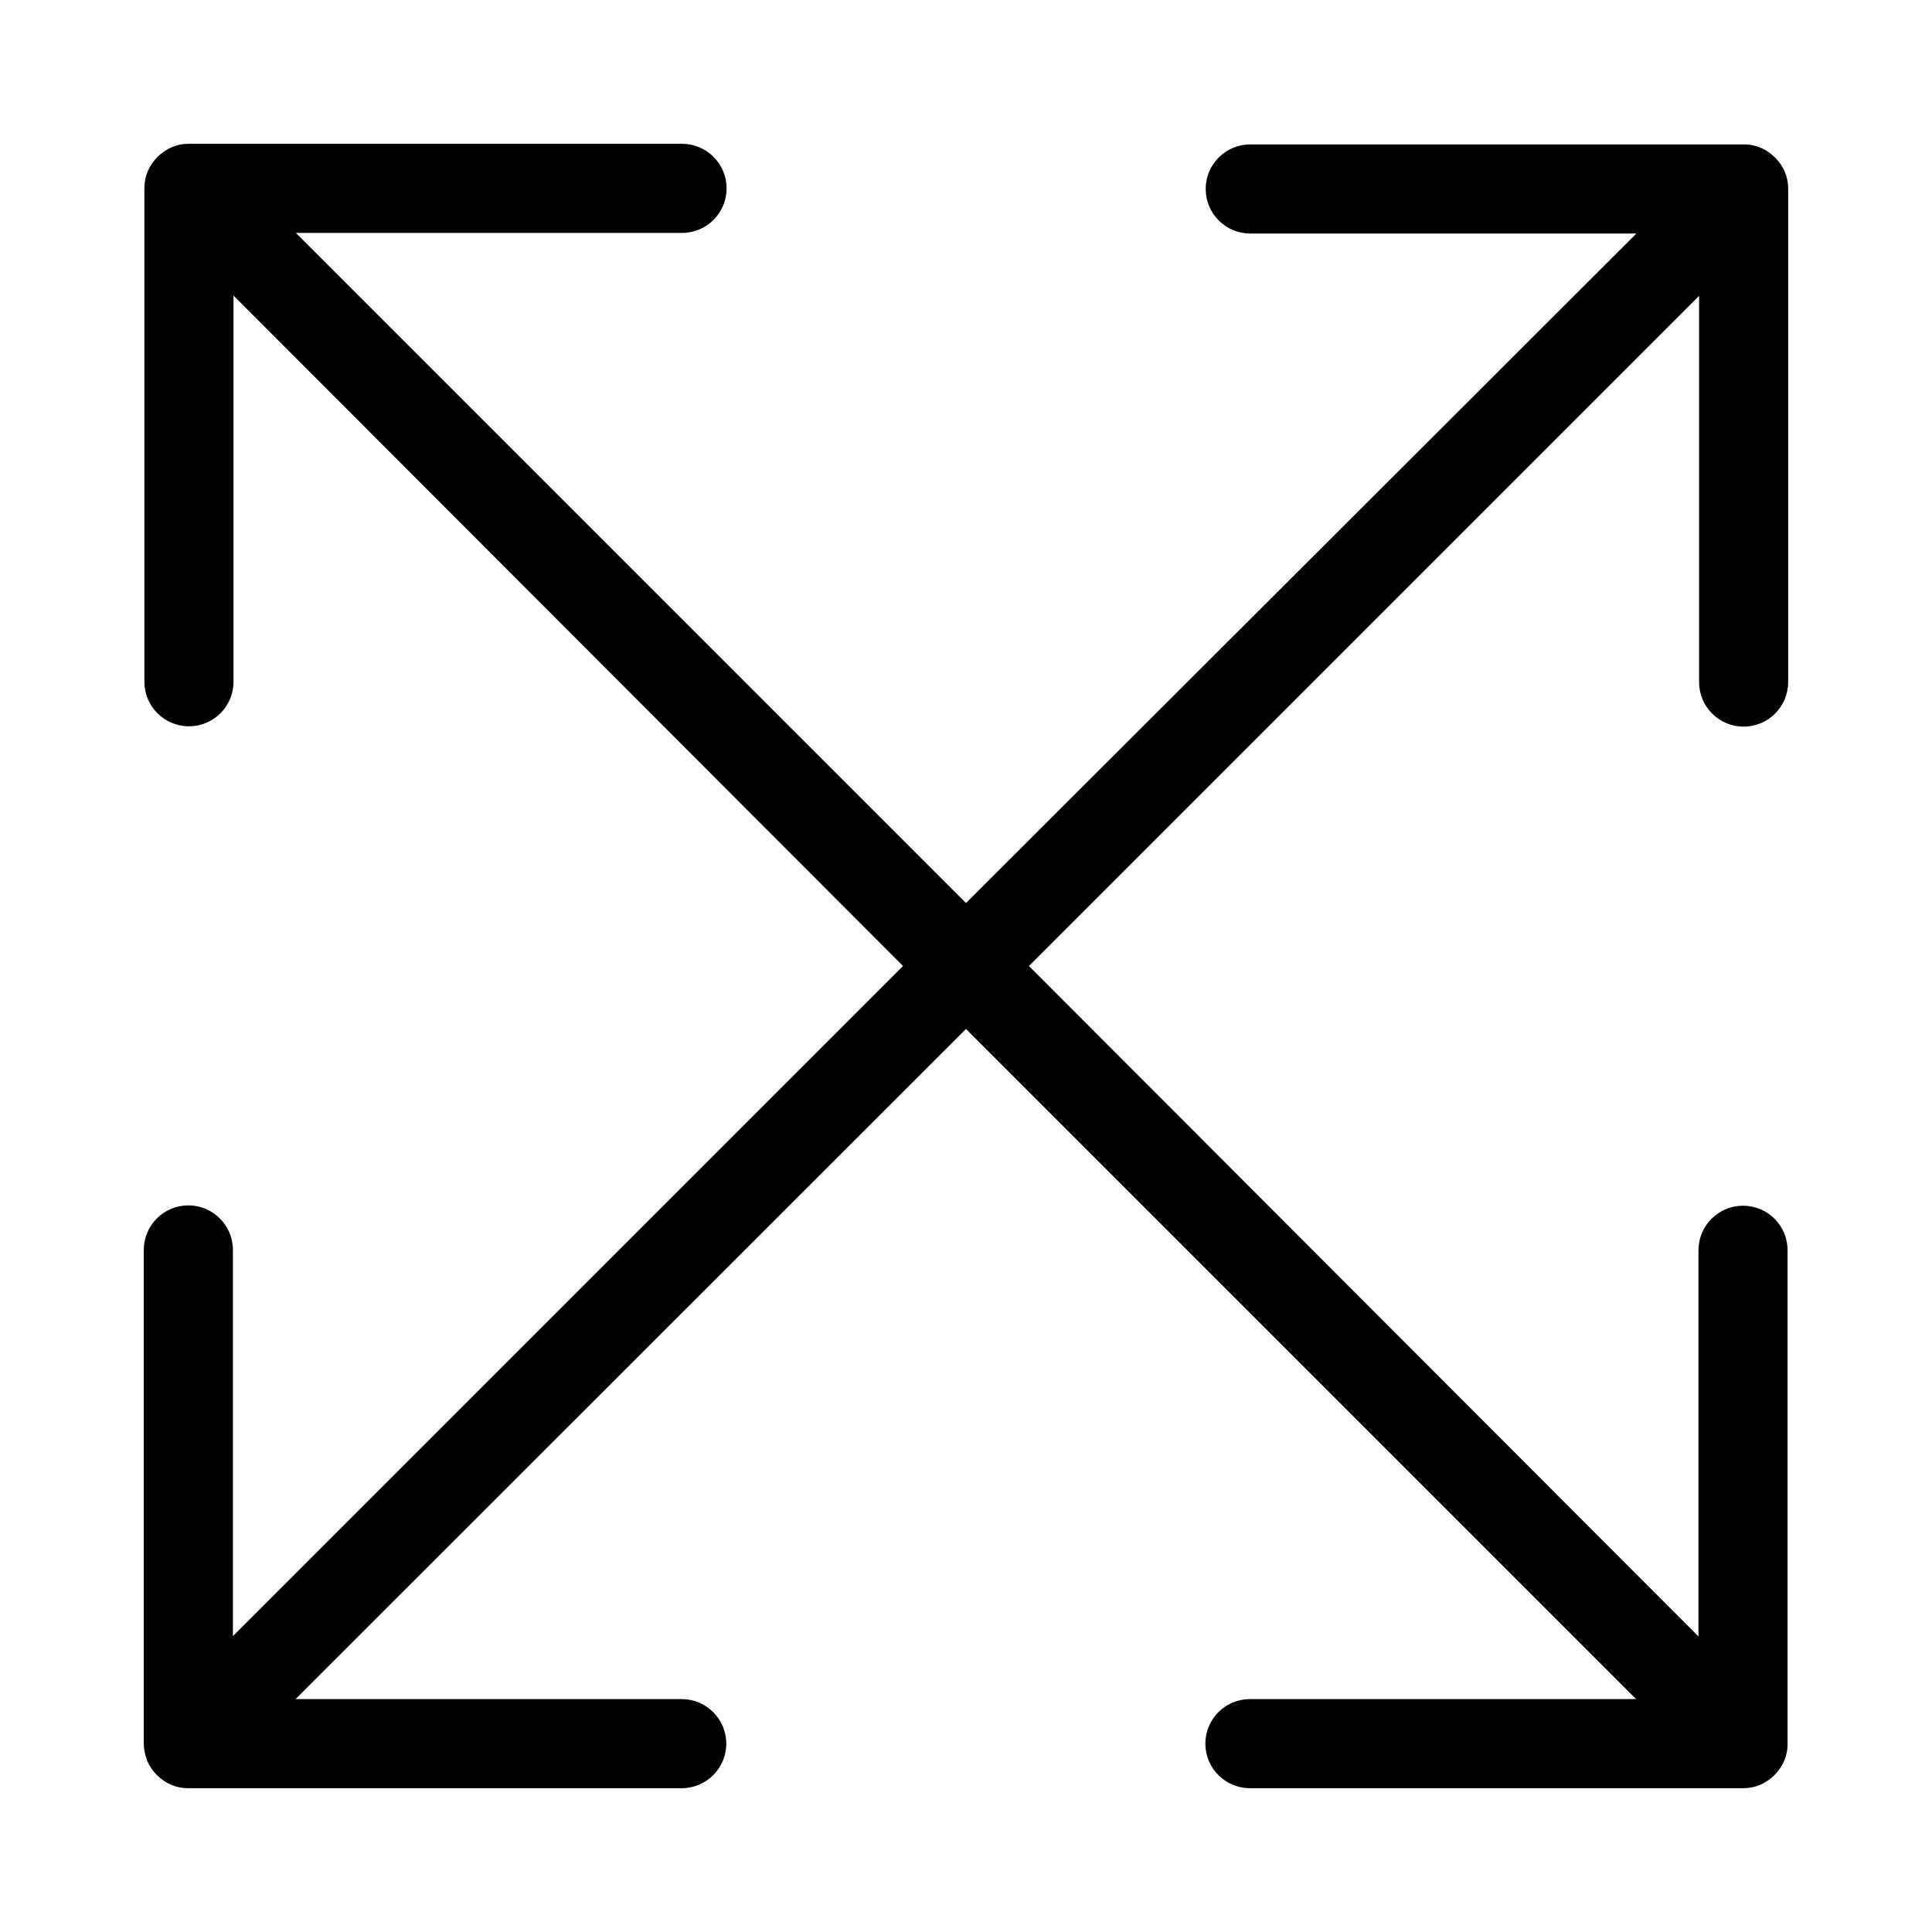
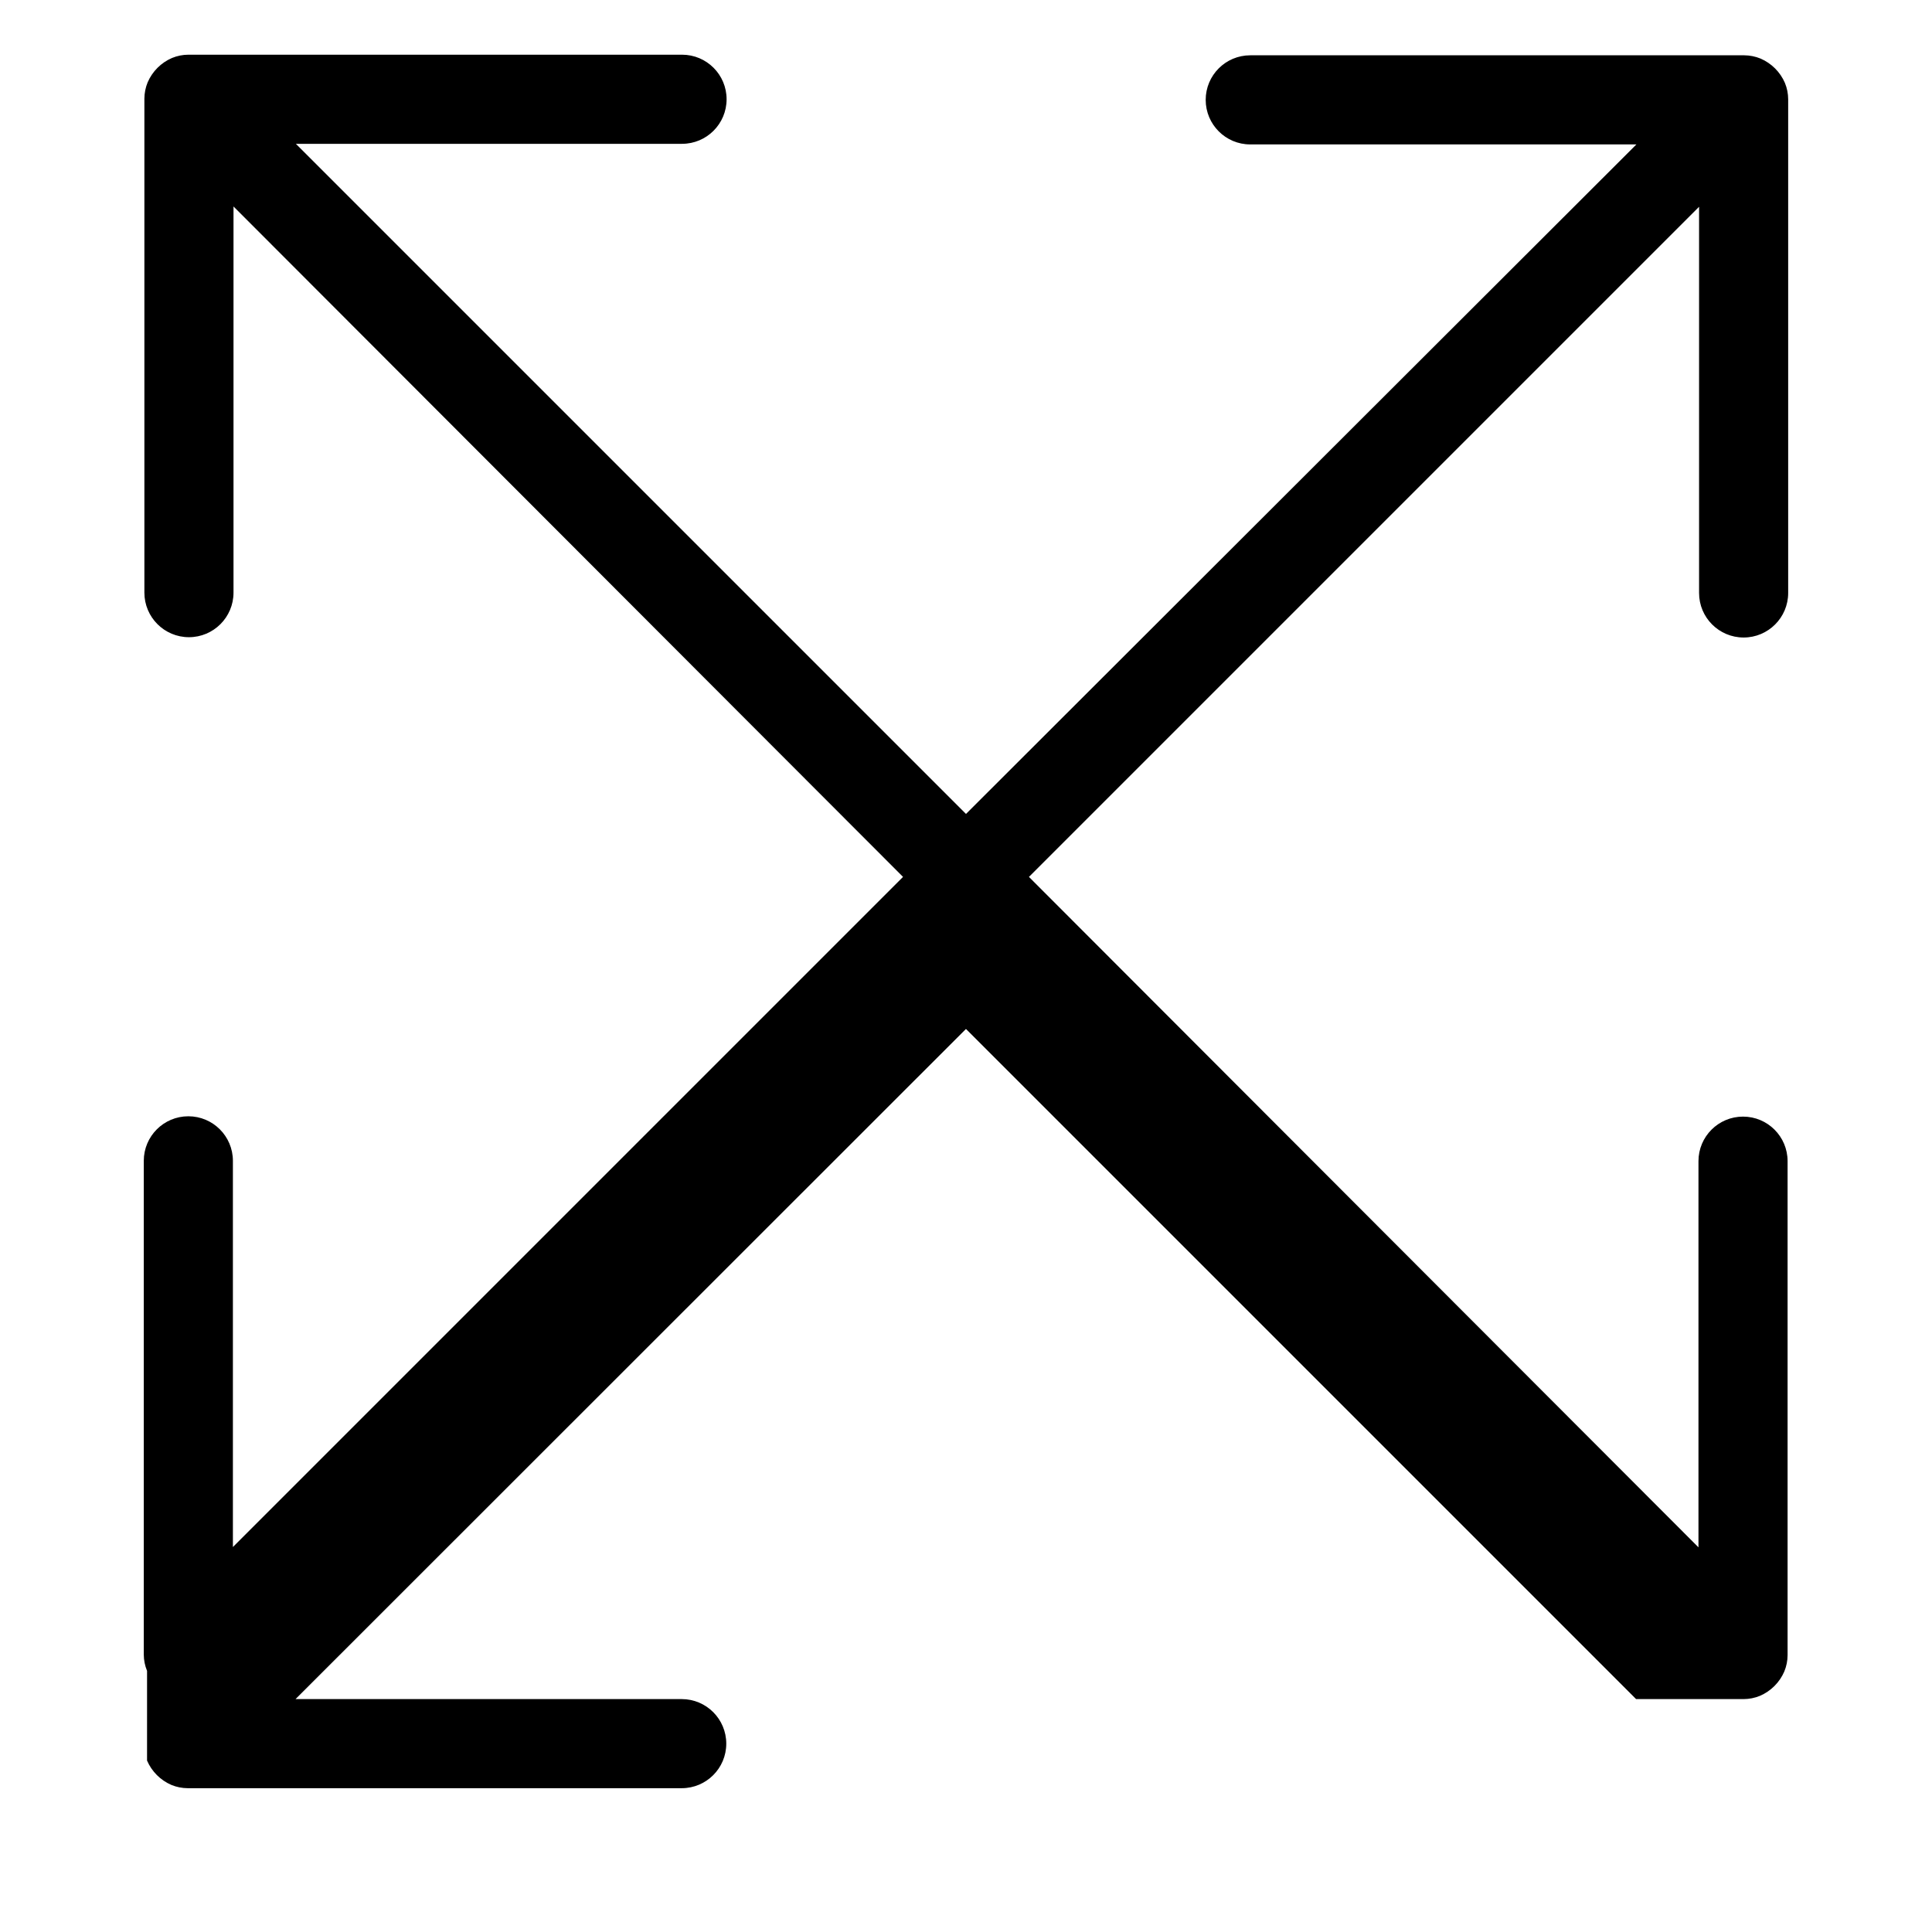
<svg xmlns="http://www.w3.org/2000/svg" fill="#000000" width="800px" height="800px" version="1.1" viewBox="144 144 512 512">
-   <path d="m182.97 610.57c1.246 2.898 3.555 5.207 6.453 6.457 1.375 0.566 2.844 0.859 4.328 0.863h130.91c6.519 0 11.809-5.285 11.809-11.805 0-6.523-5.289-11.809-11.809-11.809h-102.34l177.67-177.59 177.59 177.59h-102.34c-6.519 0-11.809 5.285-11.809 11.809 0 6.519 5.289 11.805 11.809 11.805h130.84c1.484-0.004 2.953-0.297 4.328-0.863 2.894-1.25 5.207-3.559 6.453-6.457 0.566-1.371 0.863-2.844 0.867-4.328v-130.91c0-6.519-5.285-11.805-11.809-11.805-6.519 0-11.809 5.285-11.809 11.805v102.34l-177.43-177.67 177.59-177.59v102.34c0 6.519 5.285 11.809 11.809 11.809 6.519 0 11.805-5.289 11.805-11.809v-130.83c-0.004-1.488-0.297-2.957-0.863-4.332-1.25-2.894-3.559-5.203-6.457-6.453-1.371-0.566-2.844-0.859-4.328-0.867h-130.91c-6.519 0-11.805 5.289-11.805 11.809 0 6.519 5.285 11.809 11.805 11.809h102.34l-177.67 177.43-177.59-177.59h102.34c6.519 0 11.809-5.289 11.809-11.809 0-6.523-5.289-11.809-11.809-11.809h-130.83c-1.488 0.004-2.957 0.301-4.332 0.867-2.894 1.246-5.203 3.555-6.453 6.453-0.566 1.375-0.859 2.844-0.867 4.328v130.91c0 6.519 5.289 11.809 11.809 11.809 6.519 0 11.809-5.289 11.809-11.809v-102.34l177.43 177.67-177.59 177.59v-102.34c0-6.519-5.289-11.809-11.809-11.809-6.523 0-11.809 5.289-11.809 11.809v130.84c0.004 1.484 0.301 2.953 0.867 4.328z" />
+   <path d="m182.97 610.57c1.246 2.898 3.555 5.207 6.453 6.457 1.375 0.566 2.844 0.859 4.328 0.863h130.91c6.519 0 11.809-5.285 11.809-11.805 0-6.523-5.289-11.809-11.809-11.809h-102.34l177.67-177.59 177.59 177.59h-102.34h130.84c1.484-0.004 2.953-0.297 4.328-0.863 2.894-1.25 5.207-3.559 6.453-6.457 0.566-1.371 0.863-2.844 0.867-4.328v-130.91c0-6.519-5.285-11.805-11.809-11.805-6.519 0-11.809 5.285-11.809 11.805v102.34l-177.43-177.67 177.59-177.59v102.34c0 6.519 5.285 11.809 11.809 11.809 6.519 0 11.805-5.289 11.805-11.809v-130.83c-0.004-1.488-0.297-2.957-0.863-4.332-1.25-2.894-3.559-5.203-6.457-6.453-1.371-0.566-2.844-0.859-4.328-0.867h-130.91c-6.519 0-11.805 5.289-11.805 11.809 0 6.519 5.285 11.809 11.805 11.809h102.34l-177.67 177.43-177.59-177.59h102.34c6.519 0 11.809-5.289 11.809-11.809 0-6.523-5.289-11.809-11.809-11.809h-130.83c-1.488 0.004-2.957 0.301-4.332 0.867-2.894 1.246-5.203 3.555-6.453 6.453-0.566 1.375-0.859 2.844-0.867 4.328v130.91c0 6.519 5.289 11.809 11.809 11.809 6.519 0 11.809-5.289 11.809-11.809v-102.34l177.43 177.67-177.59 177.59v-102.34c0-6.519-5.289-11.809-11.809-11.809-6.523 0-11.809 5.289-11.809 11.809v130.84c0.004 1.484 0.301 2.953 0.867 4.328z" />
</svg>